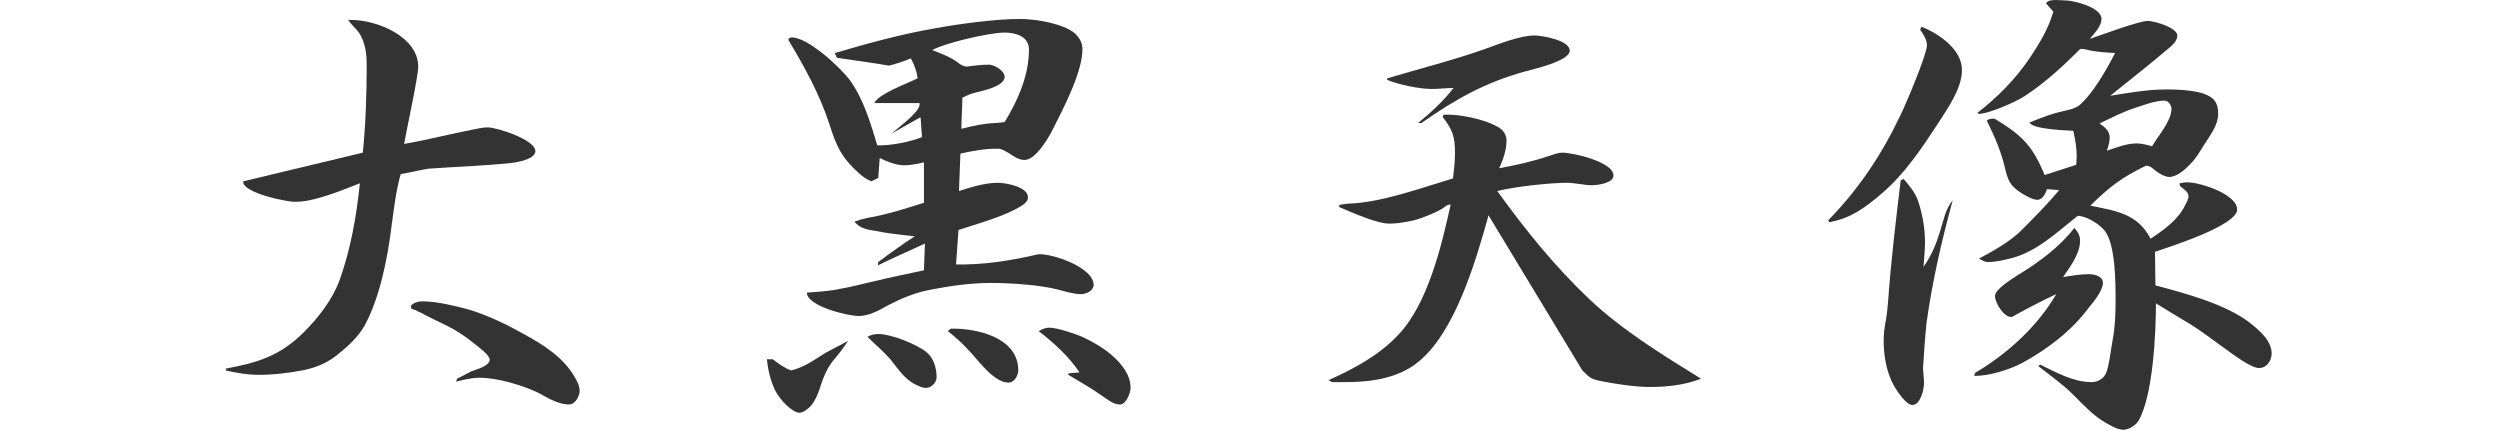
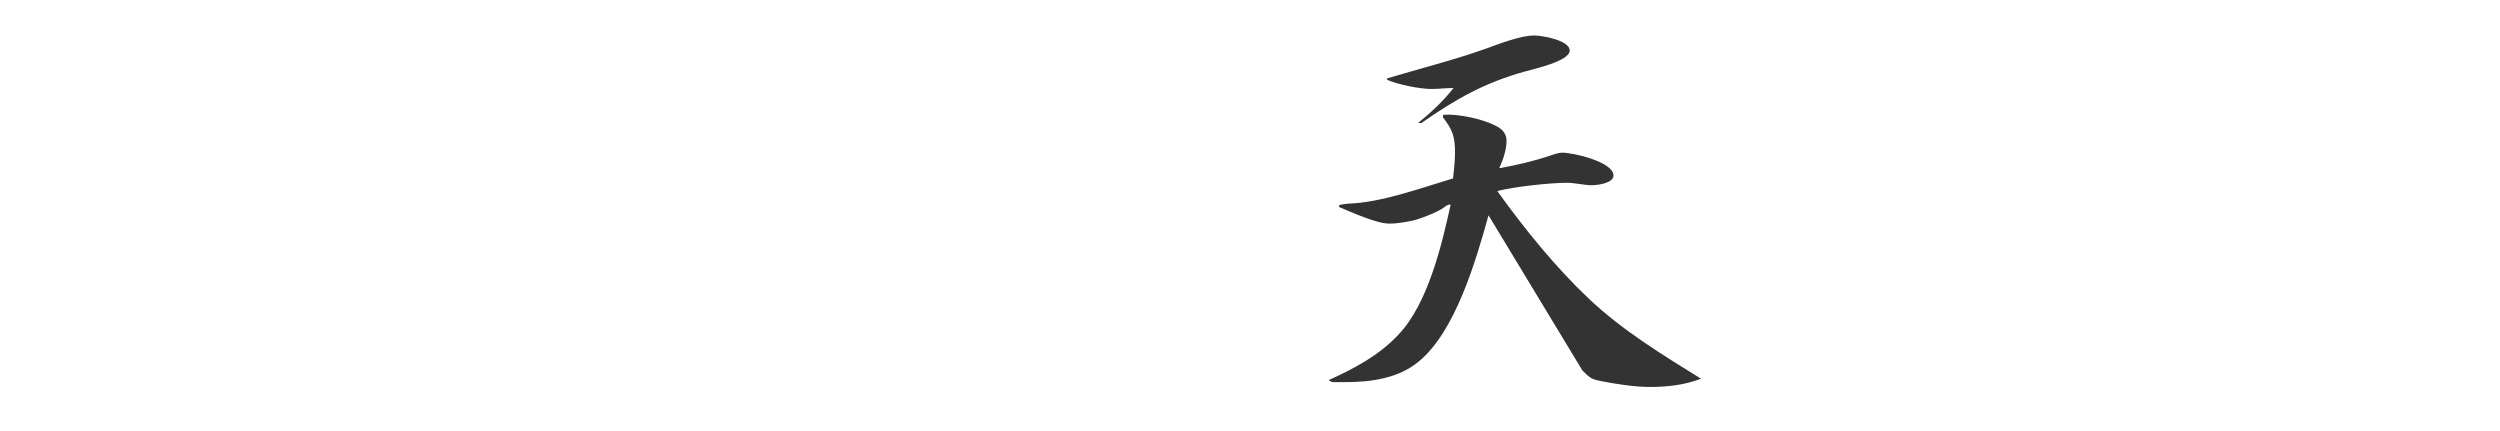
<svg xmlns="http://www.w3.org/2000/svg" id="_レイヤー_1" data-name="レイヤー_1" width="360" height="62" version="1.1" viewBox="0 0 360 62">
  <defs>
    <style>
      .st0 {
        fill: #333;
      }
    </style>
  </defs>
-   <path class="st0" d="M50.562,2.87c3.78,0,9.661,2.45,9.661,6.721,0,1.47-1.68,9.101-2.03,11.131,3.29-.56,6.511-1.4,9.731-2.03.77-.14,1.54-.35,2.31-.35,1.26,0,6.861,1.75,6.861,3.43,0,.351-.28.631-.56.841-.56.35-1.26.56-1.96.7-1.82.42-10.361.77-12.882.979-1.33.21-2.66.561-3.99.771-.7,2.45-.98,5.04-1.33,7.561-.56,4.551-1.68,10.291-3.92,14.352-.91,1.54-2.24,2.8-3.64,3.92-1.47,1.261-3.081,1.961-4.971,2.381-2.1.42-4.411.7-6.581.7-1.61,0-3.221-.28-4.761-.63l.07-.28c4.551-.84,7.771-1.82,11.201-5.251,2.101-2.1,4.061-4.62,5.111-7.421,1.61-4.48,2.45-9.24,2.94-14.001-2.521.979-6.511,2.66-9.171,2.66-.91.14-7.841-1.26-7.63-2.94l17.222-4.13c.42-4.131.56-8.401.56-12.602,0-1.4-.14-2.801-.77-4.061-.28-.7-.91-1.26-1.47-1.891-.14-.14-.28-.35-.42-.56h.42ZM65.824,54.535l2.03-1.05c.7-.28,2.66-.771,2.66-1.681,0-.699-1.61-1.819-2.101-2.24-3.22-2.59-4.48-2.729-7.841-4.55-.21-.07-.49-.21-.7-.351-.21-.069-.7-.14-.7-.42-.07-.56,1.12-.91,1.89-.84,1.82,0,4.761.7,6.511,1.19,2.73.84,5.32,2.1,7.841,3.5,2.8,1.54,5.741,3.36,7.351,6.23.35.561.7,1.261.7,1.96,0,.771-.63,1.961-1.54,1.961-1.47,0-3.01-.91-4.271-1.61-2.24-1.12-6.021-2.24-8.541-2.24-1.19,0-2.31.28-3.43.56l.14-.42Z" />
-   <path class="st0" d="M119.959,51.945c-.98,1.26-1.47,2.59-1.96,4.13-.28.771-.63,1.681-1.19,2.311-.35.42-1.12,1.05-1.68,1.05-.98,0-2.73-1.75-3.43-3.08-.7-1.33-1.12-3.08-1.26-4.62h.84c.63.49,1.891,1.399,2.661,1.61,1.61-.421,2.73-1.12,4.13-2.03,1.26-.841,2.73-1.471,4.061-2.24-.63.979-1.4,1.96-2.17,2.87ZM134.73,4.061c3.43-.631,8.681-1.331,12.111-1.331,2.31,0,6.23.631,7.981,2.101.63.63,1.05,1.33,1.05,2.24,0,3.431-2.87,8.751-4.41,11.831-.63,1.19-2.38,4.131-3.92,4.131-.91,0-1.61-.561-2.38-1.05-.35-.211-.77-.421-1.19-.561-1.89-.07-3.851.28-5.671.7l-.21,5.391c1.75-.561,3.71-1.19,5.601-1.19,1.12,0,4.34.561,4.34,2.101,0,.49-.49.979-.91,1.189-2.38,1.541-6.371,2.591-9.101,3.501l-.35,4.971c3.99.069,7.981-.561,11.831-1.471,2.03-.14,7.981,1.891,7.981,4.411,0,.84-1.05,1.33-1.82,1.33-1.05,0-2.17-.351-3.22-.631-2.59-.699-7-.979-9.731-.979-2.94,0-5.881.42-8.751.979-2.24.421-4.2,1.261-6.23,2.311-1.19.7-2.661,1.471-4.061,1.471-1.61,0-7.421-1.4-7.491-3.36,1.61-.141,3.29-.211,4.831-.561,1.75-.28,3.36-.771,5.041-1.12,2.31-.56,4.69-1.05,7-1.54l.14-3.851c-2.24,1.05-4.55,2.03-6.791,3.15l.07-.49c1.68-1.26,3.43-2.521,5.25-3.71-2.03-.21-3.99-.42-6.021-.84-1.05-.141-1.96-.421-2.66-1.261.91-.35,1.82-.56,2.73-.7,2.45-.49,4.9-1.26,7.281-2.03v-5.811c-.91.21-1.89.42-2.87.42-1.12,0-2.521-.56-3.5-1.05l-.21,2.87-.98.49c-.7-.28-1.19-.63-1.75-1.12-2.59-2.311-3.29-3.92-4.34-7.211-1.4-4.271-3.57-8.19-5.881-12.041.07-.21.21-.35.49-.35,2.38,0,6.931,4.271,8.331,6.09,2.03,2.801,3.01,6.231,3.99,9.451,1.82.07,4.761-.49,6.441-1.189l-.21-2.871-4.2,2.381c.84-.771,4.061-3.081,4.061-4.201v-.21h-6.511c.56-1.33,4.9-2.87,6.23-3.57-.14-1.05-.49-1.96-.98-2.87-.77.351-2.24.84-3.15,1.05-1.47-.279-5.951-.909-7.421-1.12-.07,0-.21-.21-.21-.35-.07-.07-.14-.21-.14-.35,4.761-1.4,9.591-2.73,14.492-3.57ZM126.47,48.095c1.82,0,5.601,1.47,7,2.66.98.84,1.4,2.24,1.4,3.57,0,.771-.77,1.54-1.54,1.54-.49,0-1.05-.279-1.47-.49-1.541-.699-2.59-2.31-3.641-3.64-.98-1.12-2.24-2.171-3.29-3.221.35-.28,1.05-.42,1.54-.42ZM148.172,7.141c0-1.891-1.89-2.45-3.5-2.45-2.17,0-8.541,1.47-10.431,2.52,1.26.49,2.59.98,3.64,1.751.42.35.77.56,1.26.63,1.12-.141,2.17-.28,3.29-.28.771,0,2.24.91,2.24,1.75,0,1.4-3.29,2.03-4.34,2.311-.63.14-1.19.42-1.75.7,0,1.47-.14,3.01-.14,4.48,1.61-.42,3.22-.771,4.9-.84.42,0,.91-.07,1.33-.141,1.891-3.08,3.5-6.721,3.5-10.431ZM136.901,47.324c3.78-.069,9.731,1.261,9.731,6.021,0,.699-.56,1.75-1.4,1.75-1.68,0-3.43-2.03-4.41-3.15-1.33-1.61-2.73-3.011-4.34-4.271l.42-.351ZM151.112,47.185c1.12,0,3.85.91,4.9,1.4,1.47.7,2.94,1.54,4.201,2.66,1.33,1.19,2.59,2.73,2.59,4.62,0,.7-.63,2.381-1.54,2.381-.98,0-1.82-.771-2.59-1.261-1.54-1.12-3.22-2.03-4.831-3.01v-.21l1.61-.141c-1.61-2.38-3.64-4.2-5.88-5.95.49-.28.98-.49,1.54-.49Z" />
  <path class="st0" d="M207.837,16.521c2.24-.14,5.881.63,7.841,1.75.771.42,1.261,1.12,1.261,1.96,0,1.4-.49,2.73-1.051,3.991,2.381-.421,4.831-.98,7.141-1.751.631-.21,1.33-.489,1.961-.489,1.54,0,7.351,1.33,7.351,3.29,0,1.12-2.311,1.4-3.15,1.4-.49,0-.98-.07-1.471-.141-.699-.069-1.33-.21-2.029-.21-2.521,0-7.631.561-10.081,1.19,3.99,5.53,8.33,10.921,13.301,15.611,4.761,4.48,10.501,7.981,16.032,11.411-2.311.91-4.901,1.19-7.352,1.19-2.17,0-4.9-.42-7-.84-1.471-.28-1.681-.49-2.73-1.54l-13.512-22.333c-1.82,6.511-4.761,16.732-10.081,21.072-2.87,2.381-6.791,2.94-10.431,2.94h-2.03l-.49-.28c3.71-1.68,7.28-3.57,10.081-6.58,4.2-4.411,6.23-12.882,7.491-18.692-.421-.07-.7.21-.98.42-.84.63-3.5,1.681-4.551,1.891-1.05.21-2.17.42-3.29.42-1.82,0-5.391-1.61-7.211-2.38-.07-.141,0-.211,0-.28.42-.141.771-.141,1.19-.21,4.83-.141,10.501-2.24,15.191-3.641.14-1.26.28-2.45.28-3.71,0-2.311-.351-3.291-1.75-5.111l.069-.35ZM199.787,11.271c4.69-1.399,9.451-2.59,14.002-4.2,1.96-.7,5.11-1.96,7.141-1.96,1.189,0,5.11.7,5.11,2.17,0,1.54-5.251,2.66-6.44,3.011-5.811,1.61-10.012,3.99-14.912,7.421h-.49c1.891-1.541,3.641-3.15,5.111-5.041-1.051,0-2.101.14-3.15.14-1.75,0-4.831-.63-6.441-1.33l.07-.21Z" />
-   <path class="st0" d="M263.268,31.713c4.341-4.41,7.701-9.451,10.361-15.052.77-1.54,3.85-8.82,3.85-10.15,0-.841-.56-1.61-.979-2.24l.21-.421c2.59,1.051,5.811,3.291,5.811,6.231,0,2.66-2.03,5.46-3.36,7.561-2.38,3.641-4.83,7.351-8.19,10.221-2.381,2.03-4.411,3.57-7.562,4.131l-.14-.28ZM272.789,55.655c-1.12-1.96-1.54-4.34-1.54-6.58,0-1.12.141-2.101.351-3.15.14-.841.21-1.681.279-2.45.421-5.881,1.12-11.691,1.82-17.502l.42-.21c.841.979,1.681,1.96,2.101,3.22.63,1.891.98,3.921.98,5.881,0,1.19-.141,2.38-.21,3.57,1.12-1.61,1.82-3.29,2.38-5.11.49-1.54.771-3.221,1.82-4.48-1.61,5.881-2.94,11.691-3.78,17.712-.21,2.1-.351,4.2-.49,6.37,0,.7.14,1.471.14,2.24,0,.841-.489,3.15-1.68,3.15-.91,0-2.17-1.96-2.591-2.66ZM284.411,53.695c4.62-2.73,8.961-6.65,11.69-11.341-2.1.979-3.85,1.89-5.88,3.01-.21.141-.421.28-.631.28-1.05,0-2.31-2.03-2.31-3.011,0-1.05,2.66-2.59,3.5-3.15,2.94-1.819,5.811-3.92,7.911-6.65.49.49.84,1.05.84,1.82,0,1.891-1.4,3.71-2.45,5.251,1.19-.211,2.521-.421,3.71-.421.841,0,2.03.28,2.03,1.261,0,1.12-1.399,2.8-2.1,3.641-2.45,3.29-5.881,5.88-9.451,7.841-1.82.979-4.9,1.96-7.001,1.89l.141-.42ZM303.382,60.976c-1.891-1.05-3.36-2.66-4.831-4.13-1.54-1.54-3.36-2.801-5.04-4.131l.28-.21c2.31,1.12,4.76,2.521,7.421,2.521.77,0,1.609-.42,1.96-1.12.49-.7.84-3.92,1.05-4.971.351-1.82.42-3.78.42-5.67,0-2.521,0-7.981-1.54-10.012-.77-.979-2.66-2.17-3.92-2.17-3.011,2.38-5.811,5.11-9.521,6.091-1.12.279-2.24.56-3.431.56-.42,0-.84-.28-1.26-.49,1.96-1.05,4.341-2.38,5.95-3.92,1.961-1.96,3.851-3.851,5.601-5.951l-1.75-.14c-.21.63-.63,1.54-1.399,1.54-.841,0-2.521-1.05-3.15-1.61-.841-.699-1.12-1.47-1.4-2.52-.561-2.591-1.54-4.9-2.73-7.281.35-.28.63-.28,1.12-.28,3.921,2.381,5.461,3.851,7.211,8.121l4.551-1.47c0-.351.069-.771.069-1.19,0-1.26-.21-2.45-.49-3.71-1.12-.07-5.88-.21-6.3-1.19,2.1-.84,3.08-1.26,5.32-1.75.63-.141,1.4-.351,1.89-.771,1.961-1.68,3.921-5.181,5.111-7.49-1.331-.07-2.801-.141-4.131-.49-.35-.07-.63-.141-.91-.07-2.45,2.45-5.04,4.831-7.911,6.721-1.26.84-5.32,2.66-6.721,2.591l-.14-.141c2.87-2.24,5.391-4.761,7.491-7.841,1.399-2.1,2.729-4.271,3.43-6.721l-1.05-1.19c.21-.42.77-.489,1.4-.489.56,0,1.189.069,1.54.069.84,0,5.04.91,5.04,2.66,0,1.051-1.05,2.101-1.68,2.871,1.82-.631,7.141-2.591,8.331-2.591.979,0,4.271.98,4.271,2.101,0,.7-.561,1.26-1.051,1.68-2.8,2.381-5.74,4.69-8.61,7.001,2.66-.42,5.32-.91,7.98-.91,1.891,0,5.53.07,6.86,1.4.561.56.7,1.33.7,2.101,0,1.68-1.189,3.149-2.03,4.48-.63.979-1.189,2.029-2.03,2.8-.699.771-1.89,1.82-3.01,1.82-.561,0-1.54-.561-1.96-.91-.421-.35-.841-.771-1.4-.7-3.57,1.75-5.181,3.011-7.981,5.74,3.711.771,6.791,1.12,8.682,4.761,1.89-1.26,3.99-2.73,4.971-4.83.21-.351.489-.91.489-1.33,0-.561-.7-.98-1.12-1.33-.14-.141-.21-.28-.14-.49.35-.07.7-.141,1.12-.141,1.75,0,7.141,1.681,7.141,3.921,0,2.311-9.801,5.391-11.831,6.091l.07,4.83c4.2,1.12,10.011,2.66,13.511,5.32,1.33,1.051,3.221,2.591,3.221,4.48,0,1.051-.7,2.101-1.82,2.101-1.19,0-3.92-2.101-4.9-2.8-1.681-1.19-3.29-2.45-4.971-3.501-1.68-.979-3.36-2.03-4.971-3.01,0,4.271-.42,13.161-2.45,16.802-.42.77-1.47,1.399-2.24,1.399s-1.75-.56-2.38-.91ZM307.653,20.651c.77,0,1.54.211,2.24.421.84-1.471,2.8-3.641,2.8-5.391,0-.49-.42-1.19-.979-1.19-1.33,0-2.801.56-4.061.98-1.82.56-3.57,1.47-5.32,2.31.699.49,1.47,1.051,1.47,2.03,0,.63-.21,1.261-.42,1.891,1.33-.42,2.8-1.051,4.271-1.051Z" />
</svg>